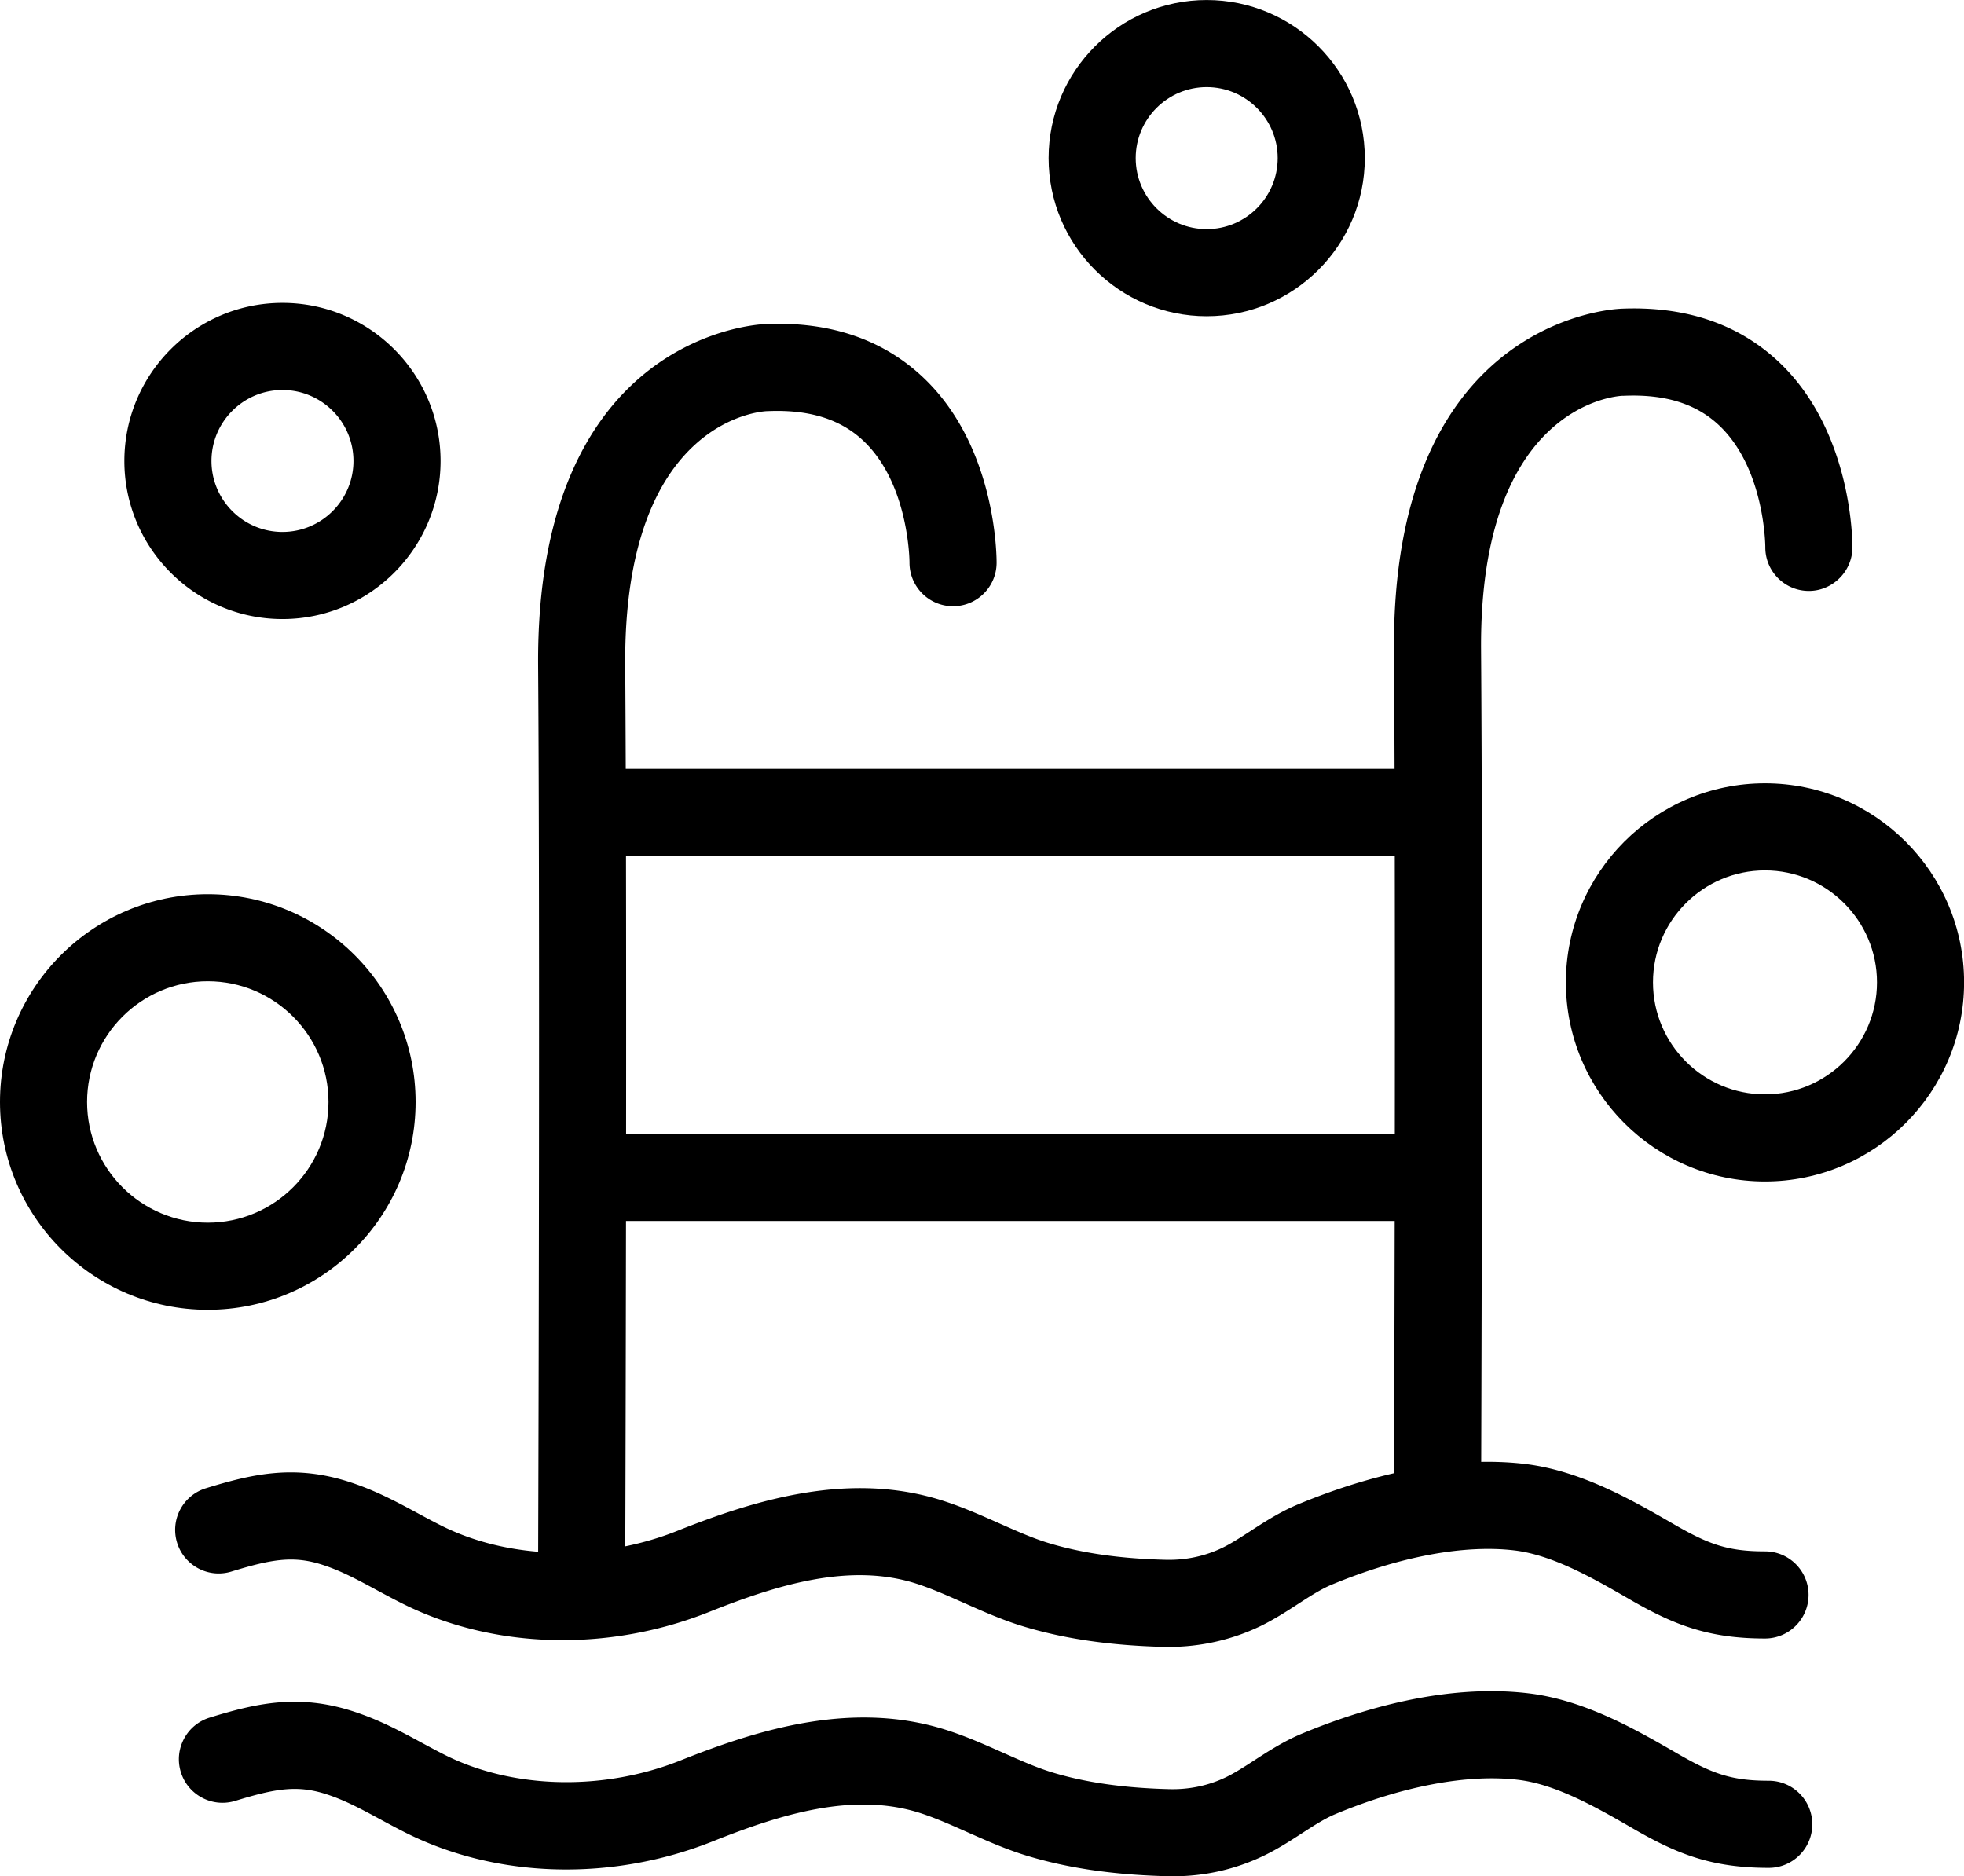
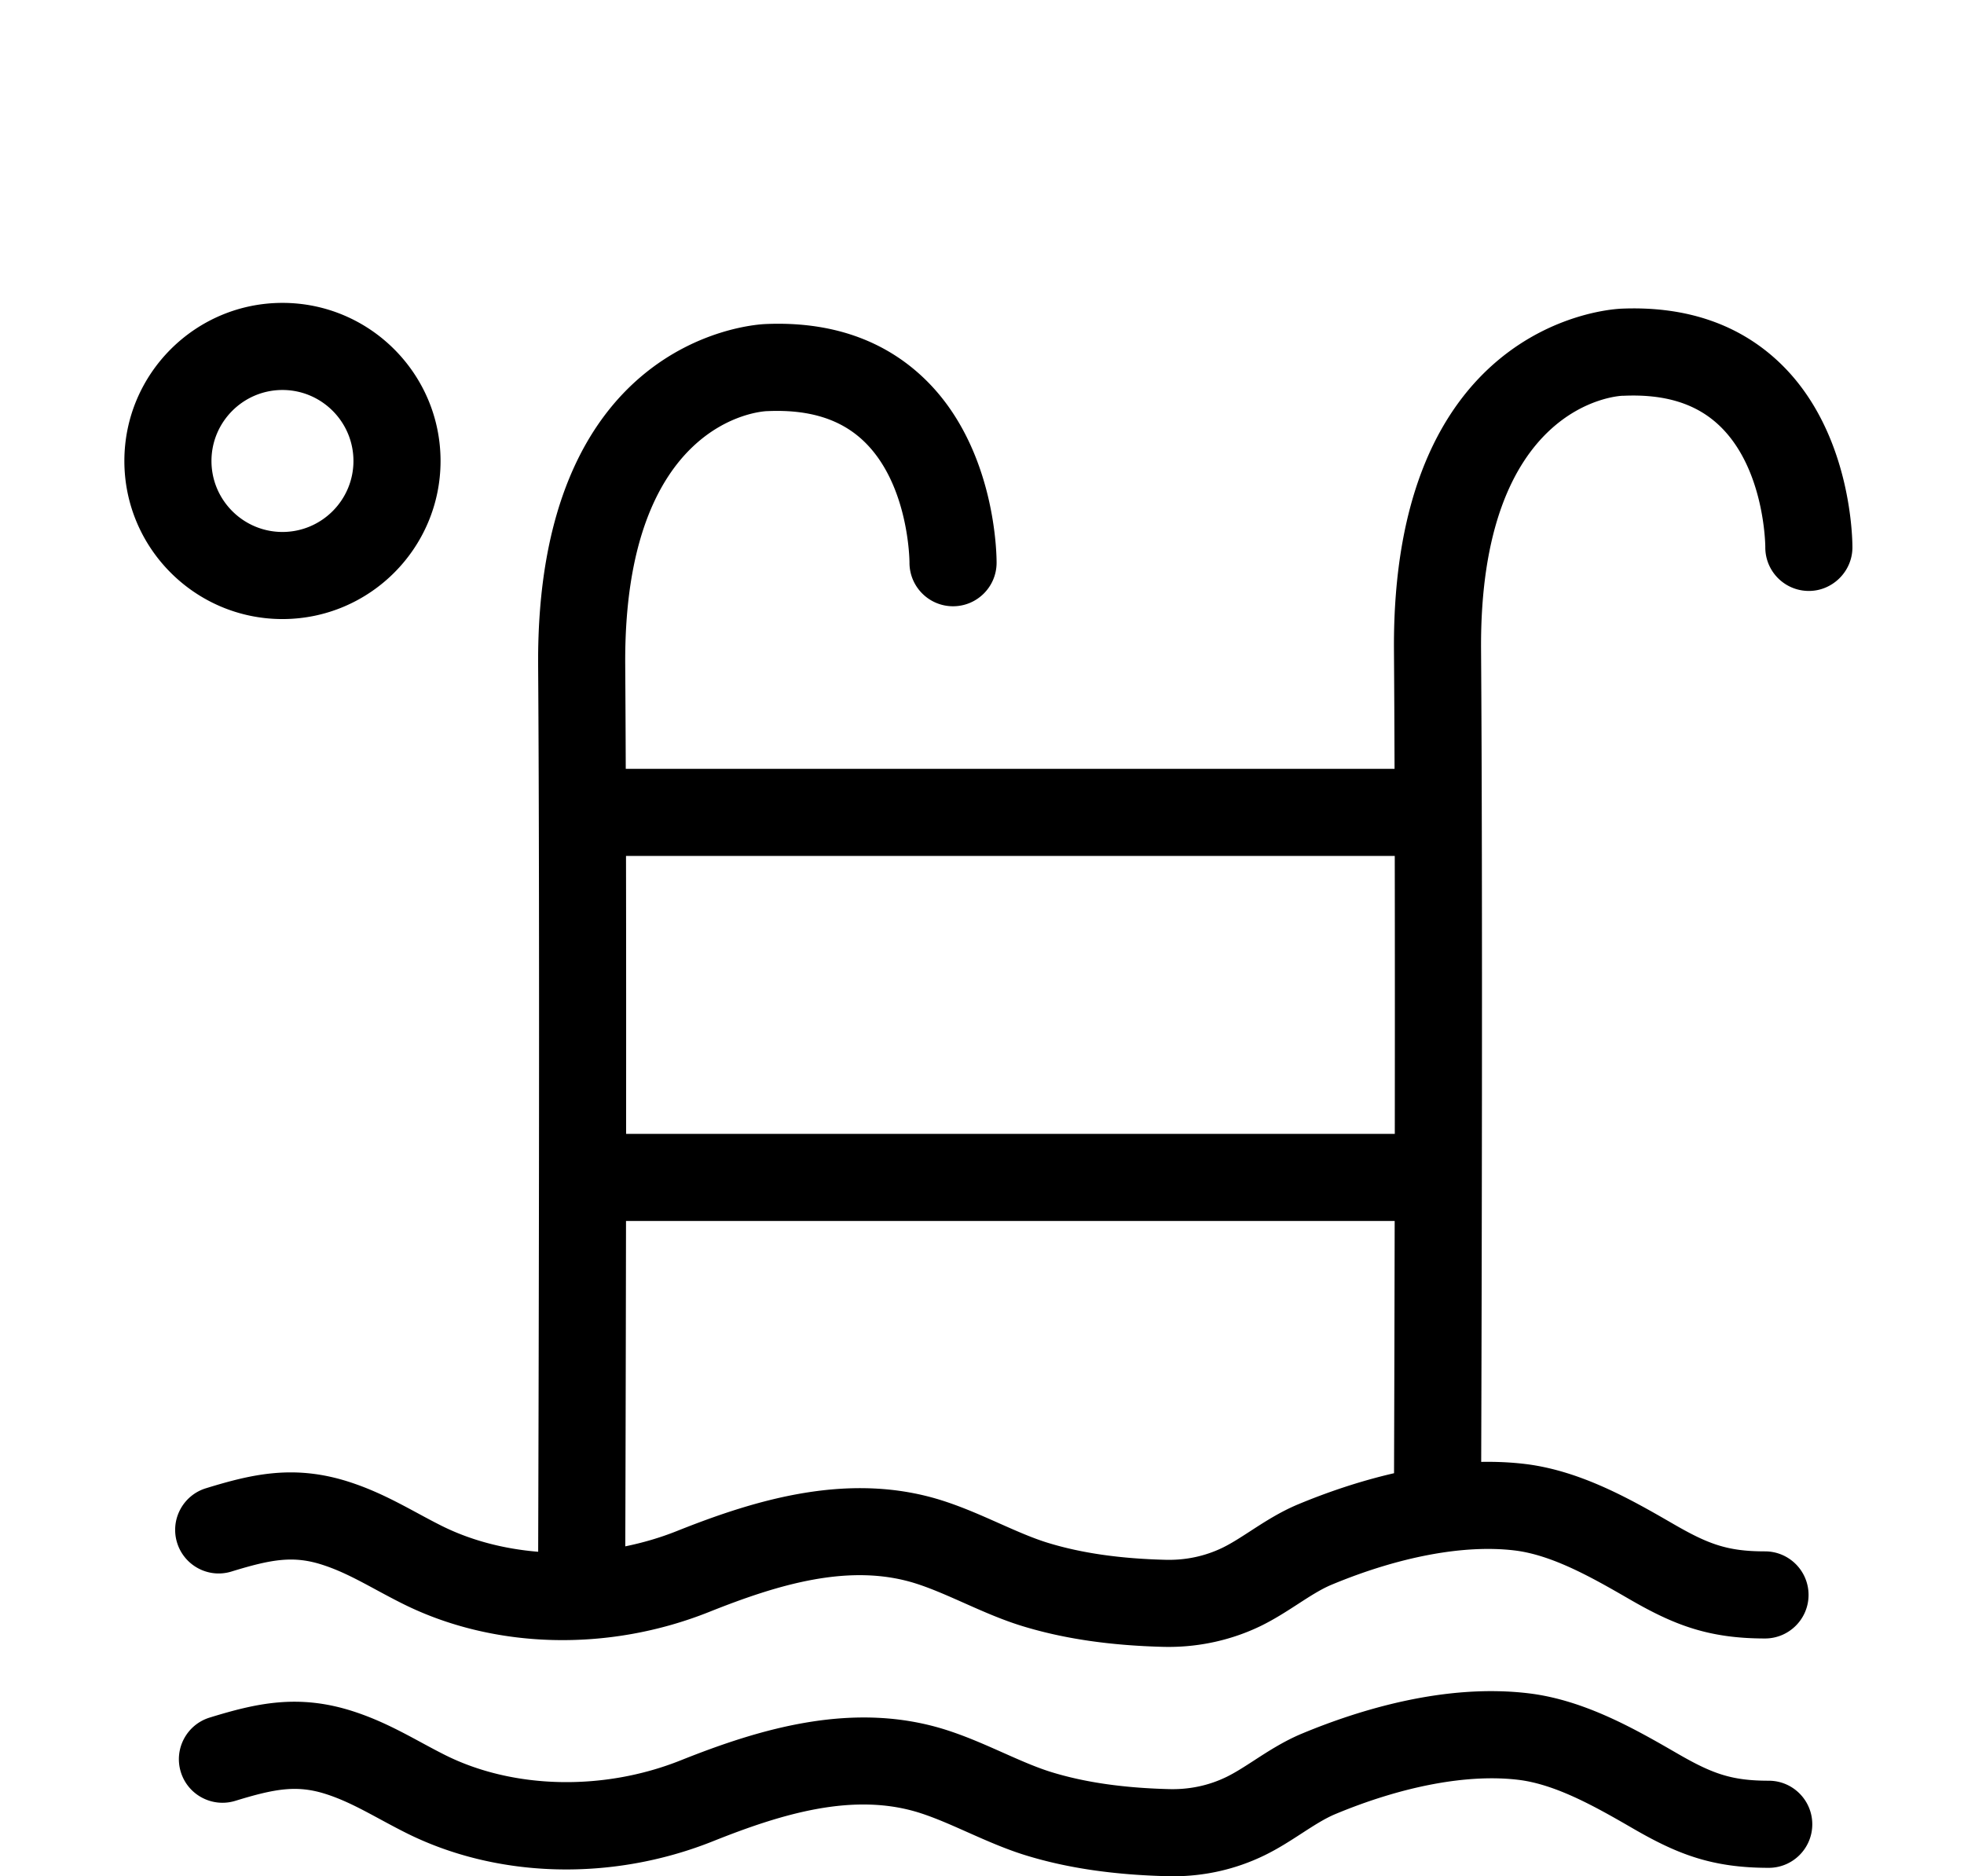
<svg xmlns="http://www.w3.org/2000/svg" viewBox="0 0 210.453 201.053">
  <g>
    <path d="M139.099 161.199c-1.935.807-3.619 1.897-5.104 2.861-1.059.686-2.057 1.334-3 1.791-1.884.909-3.944 1.343-6.068 1.292-4.905-.121-9.035-.716-12.629-1.816-1.647-.503-3.386-1.276-5.228-2.093-1.897-.844-3.858-1.715-5.94-2.391-9.983-3.239-20.063-.19-28.605 3.22-1.788.714-3.642 1.252-5.522 1.638.017-5.211.056-18.849.078-34.866h82.366a17443.002 17443.002 0 01-.068 27.029c-3.864.888-7.407 2.139-10.28 3.335zm10.357-69.481c.016 9.726.015 20.095.004 29.784H67.09c.009-9.919.007-20.271-.01-29.784zm24.417-49.307c.051-.001.101-.003.155-.005 4.425-.188 7.775.863 10.251 3.236 4.811 4.615 4.883 12.792 4.883 12.983-.019 2.569 2.047 4.672 4.619 4.697 2.531.032 4.689-2.04 4.715-4.619.005-.497.036-12.265-7.696-19.739-4.363-4.216-10.148-6.208-17.185-5.883v.003c-2.087.115-24.487 2.188-24.244 36.618.028 3.852.048 8.134.063 12.682H67.053c-.014-4.003-.034-7.745-.057-11.102-.188-26.32 14.601-27.201 15.169-27.226a5.931 5.931 0 00.155-.005c4.406-.181 7.775.863 10.253 3.237 4.817 4.617 4.883 12.804 4.883 12.977-.017 2.569 2.047 4.672 4.619 4.699h.05c2.555 0 4.639-2.057 4.665-4.619.005-.497.036-12.264-7.697-19.736-4.361-4.216-10.145-6.213-17.186-5.881v.001c-2.095.116-24.488 2.193-24.243 36.617.203 28.509.037 84.627.004 94.935-3.698-.302-7.258-1.232-10.383-2.8-.878-.439-1.715-.892-2.541-1.339-2.19-1.181-4.454-2.403-7.2-3.304-5.978-1.967-10.548-.874-15.477.638-2.463.756-3.848 3.367-3.092 5.831.757 2.462 3.366 3.853 5.829 3.092 4.356-1.338 6.685-1.731 9.828-.694 1.957.642 3.681 1.572 5.677 2.651.91.491 1.832.988 2.794 1.469 9.754 4.892 22.046 5.229 32.883.905 7.346-2.932 15.13-5.326 22.262-3.012 1.619.525 3.277 1.262 5.032 2.041 2.016.896 4.1 1.823 6.289 2.492 4.412 1.349 9.36 2.076 15.129 2.221.182.003.364.005.544.005 3.405 0 6.787-.765 9.817-2.227 1.469-.714 2.763-1.552 4.013-2.361 1.267-.821 2.461-1.596 3.615-2.077 7.248-3.018 14.213-4.321 19.619-3.671 4.112.497 8.483 3.02 12.335 5.245 4.697 2.715 8.397 4.187 14.488 4.187 2.576 0 4.667-2.091 4.667-4.667 0-2.578-2.091-4.667-4.667-4.667-4.025 0-6.071-.768-9.819-2.935-4.4-2.543-9.879-5.705-15.887-6.429-1.565-.188-3.14-.252-4.705-.224.047-14.836.171-60.839-.015-87.018-.185-26.319 14.603-27.203 15.171-27.226M125.67 201.053c-.19 0-.38-.003-.571-.007-5.778-.144-10.725-.87-15.129-2.219-2.189-.67-4.273-1.596-6.287-2.491-1.757-.781-3.415-1.519-5.035-2.044-7.138-2.316-14.918.08-22.261 3.012-10.838 4.325-23.133 3.985-32.884-.903-.96-.481-1.877-.976-2.78-1.464-2.002-1.081-3.731-2.016-5.693-2.659-3.145-1.034-5.476-.641-9.827.695-2.461.75-5.074-.631-5.829-3.096-.755-2.463.63-5.072 3.095-5.83 4.927-1.512 9.494-2.599 15.471-.637 2.754.901 5.024 2.127 7.219 3.315.822.444 1.655.895 2.527 1.332 7.296 3.657 16.967 3.88 25.241.579 8.539-3.409 18.612-6.461 28.602-3.221 2.085.676 4.047 1.549 5.944 2.392 1.841.819 3.58 1.591 5.229 2.096 3.582 1.096 7.712 1.69 12.626 1.812 2.131.048 4.182-.382 6.064-1.292.948-.457 1.948-1.107 3.007-1.792 1.484-.963 3.168-2.053 5.1-2.86 6.16-2.567 15.371-5.4 24.323-4.32 6.007.725 11.485 3.888 15.887 6.43 3.745 2.165 5.792 2.933 9.82 2.933 2.577 0 4.667 2.091 4.667 4.667 0 2.577-2.089 4.667-4.667 4.667-6.093 0-9.793-1.471-14.489-4.184-3.853-2.227-8.224-4.75-12.335-5.246-5.397-.65-12.369.65-19.616 3.671-1.153.48-2.347 1.255-3.613 2.075-1.252.812-2.548 1.652-4.021 2.365-3.06 1.479-6.349 2.225-9.783 2.225M30.267 41.789c-4.194 0-7.607 3.412-7.607 7.607 0 4.193 3.413 7.607 7.607 7.607 4.194 0 7.607-3.413 7.607-7.607 0-4.195-3.413-7.607-7.607-7.607zm0 24.547c-9.342 0-16.94-7.599-16.94-16.94s7.598-16.94 16.94-16.94c9.341 0 16.94 7.599 16.94 16.94s-7.599 16.94-16.94 16.94" />
-     <path d="M22.267 105.151c-7.132 0-12.934 5.802-12.934 12.933 0 7.132 5.802 12.932 12.934 12.932 7.131 0 12.932-5.801 12.932-12.932 0-7.131-5.801-12.933-12.932-12.933zm0 35.2C9.988 140.351 0 130.362 0 118.085 0 105.806 9.988 95.818 22.267 95.818c12.277 0 22.265 9.988 22.265 22.267 0 12.278-9.988 22.266-22.265 22.266M189.127 93.267c-6.617 0-12 5.383-12 12 0 6.617 5.383 12 12 12 6.617 0 12-5.383 12-12 0-6.617-5.383-12-12-12zm0 33.333c-11.764 0-21.333-9.57-21.333-21.333 0-11.763 9.569-21.333 21.333-21.333 11.763 0 21.333 9.57 21.333 21.333 0 11.763-9.571 21.333-21.333 21.333M129.303 9.337c-4.194 0-7.606 3.413-7.606 7.607 0 4.195 3.412 7.607 7.606 7.607 4.194 0 7.608-3.412 7.608-7.607 0-4.193-3.413-7.607-7.608-7.607zm0 24.547c-9.341 0-16.939-7.599-16.939-16.94s7.599-16.94 16.939-16.94c9.341 0 16.941 7.599 16.941 16.94s-7.6 16.94-16.941 16.94" />
  </g>
</svg>